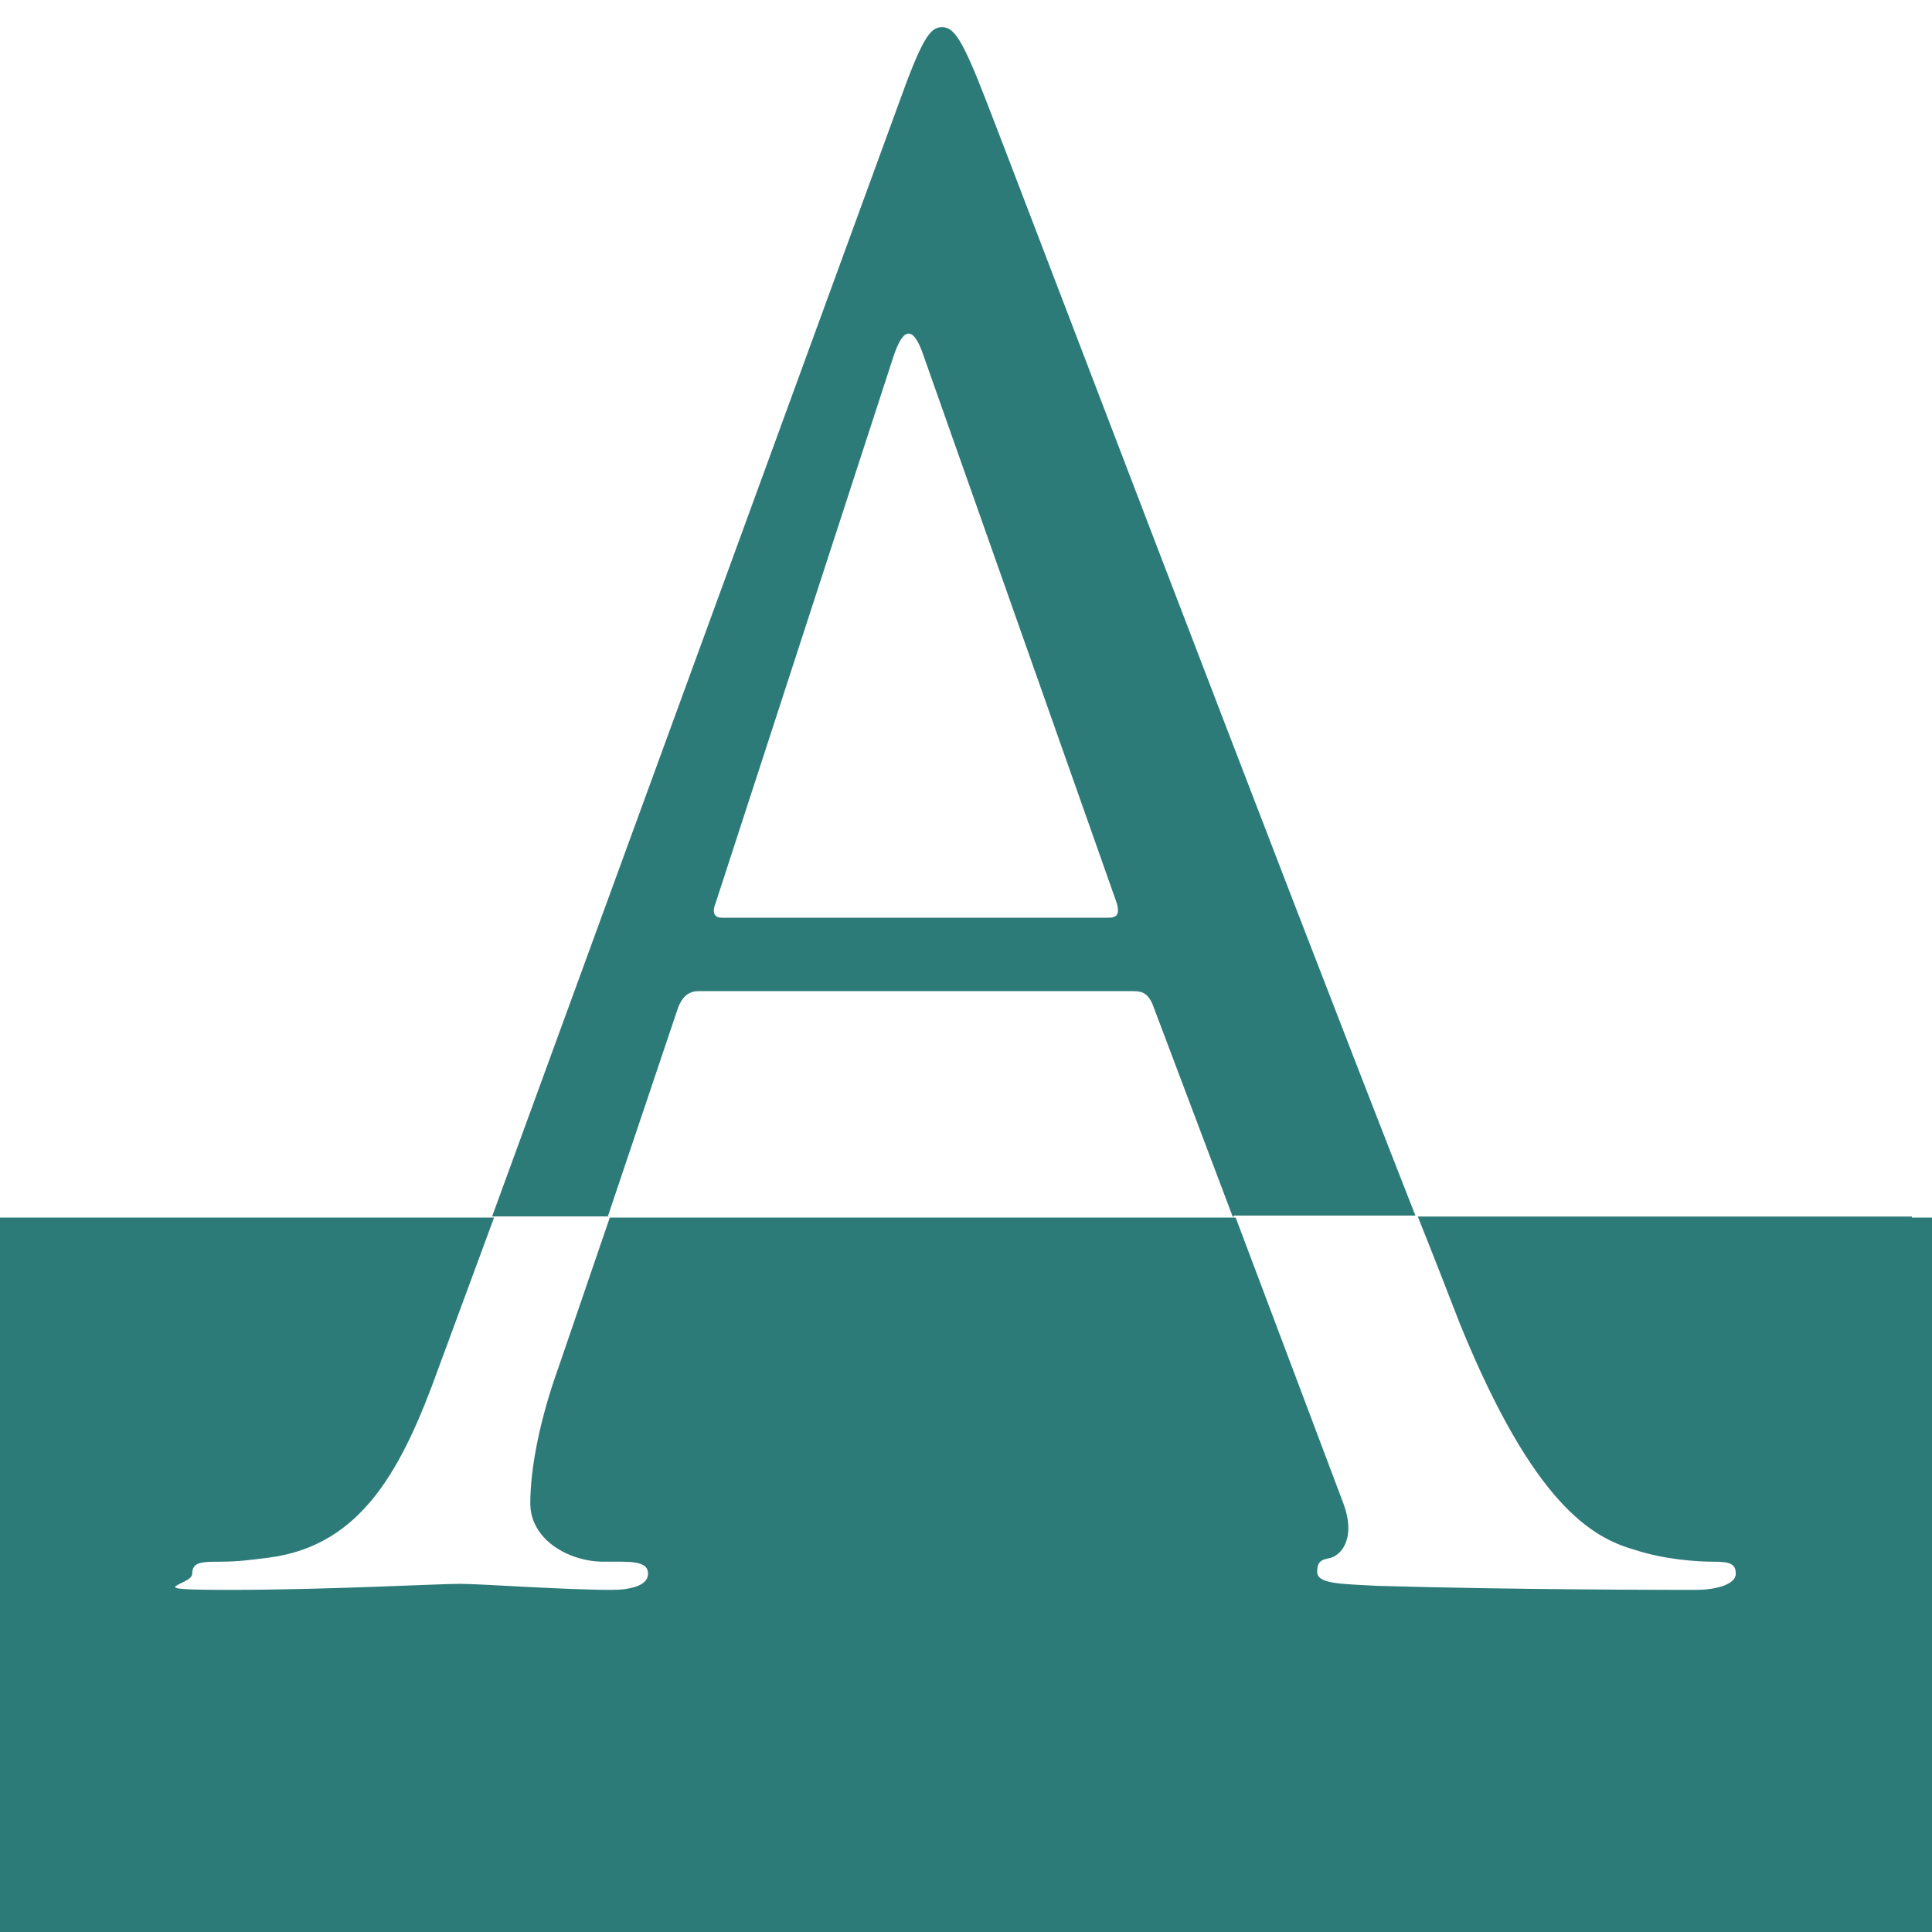
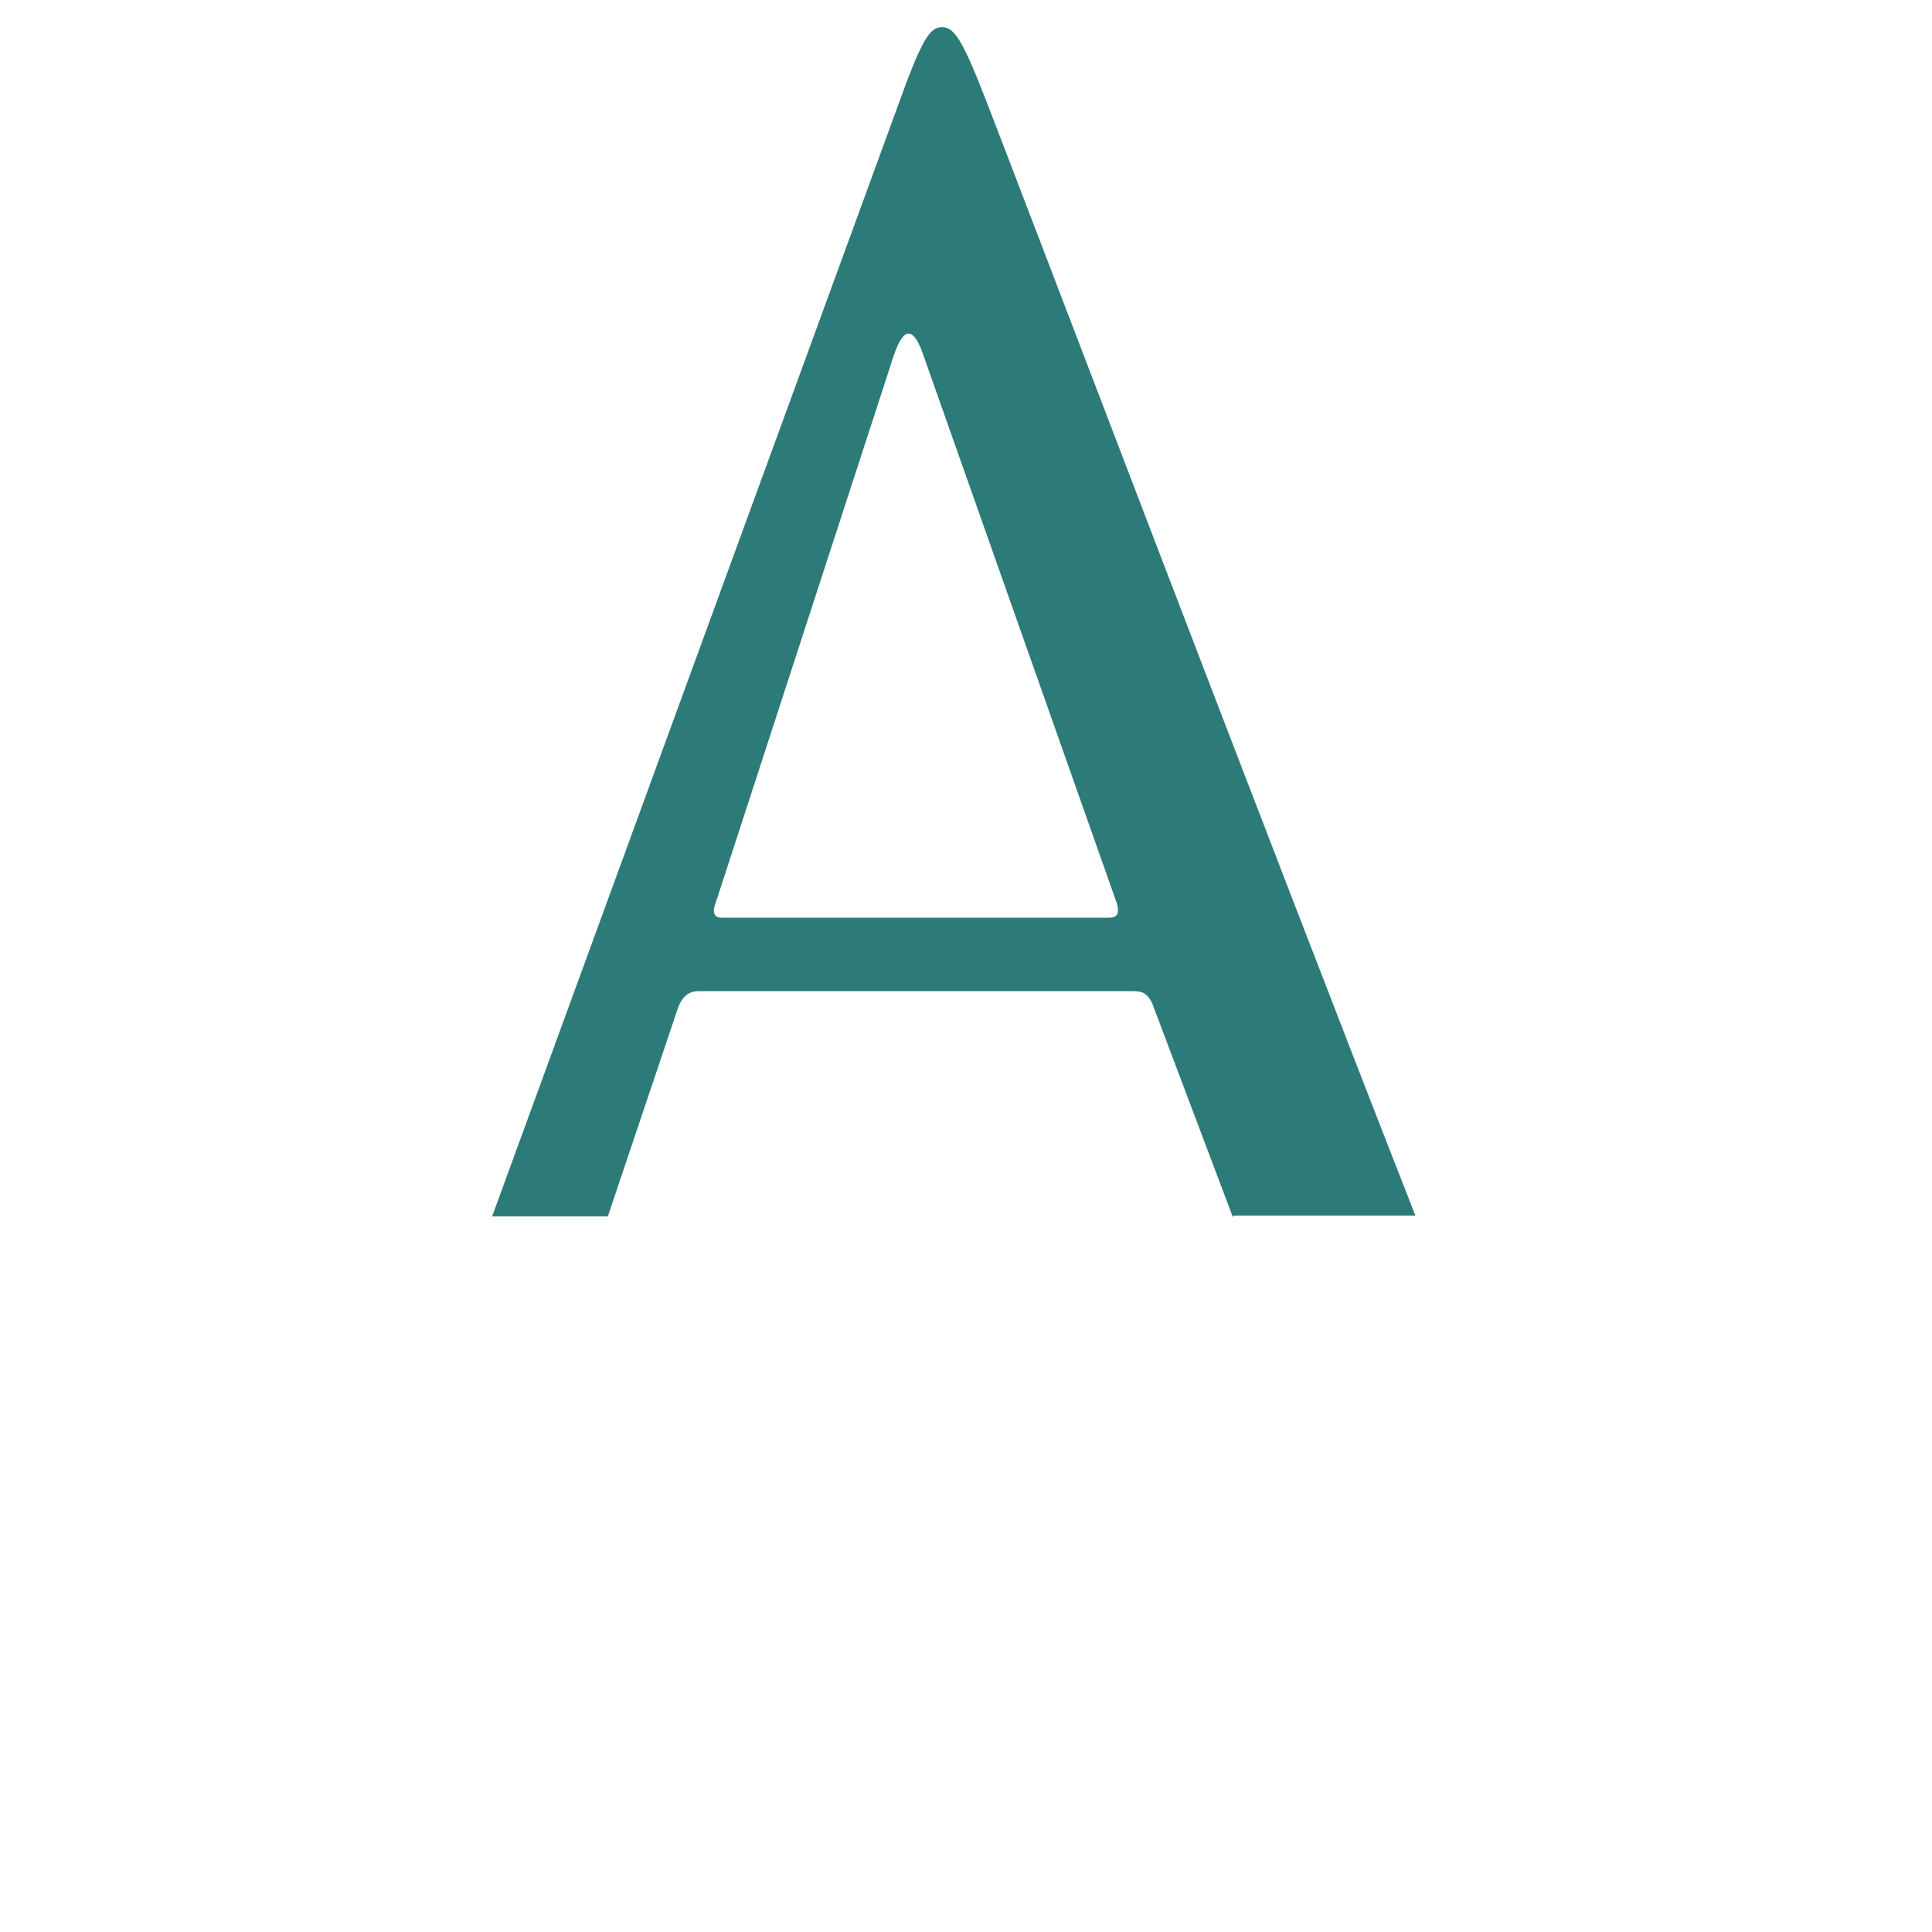
<svg xmlns="http://www.w3.org/2000/svg" version="1.1" width="192" height="192">
  <rect width="100%" height="100%" fill="#333333" stroke="none" />
  <svg version="1.1" viewBox="0 0 192 192">
    <defs>
      <style>
      .st0 {
        fill: none;
      }

      .st1 {
        fill: #fff;
      }

      .st2 {
        fill: #2d7b79;
      }
    </style>
    </defs>
    <g id="SvgjsG1005">
      <rect class="st1" x="0" width="192" height="192" />
    </g>
    <g id="SvgjsG1004">
-       <path class="st0" d="M71.7,91.2h38.5c1,0,1-.6.8-1.4l-19.2-54.4c-1-3-2-3-3,0l-17.7,54.4c-.4,1,0,1.4.6,1.4Z" />
      <path class="st0" d="M112.8,98.5h-43.3c-1,0-1.6.6-2,1.6l-7,20.8h62.2l-8-21.2c-.4-.8-.8-1.2-1.8-1.2Z" />
      <path class="st2" d="M67.4,100.1c.4-1,1-1.6,2-1.6h43.3c1,0,1.4.4,1.8,1.2l8,21.2h18.2c-14.1-35.9-40-104-42.7-110.9-2.4-6.2-3.2-7.3-4.4-7.3s-2,1.2-4.4,7.9l-40.3,110.3h11.5l7-20.8ZM71.1,89.8l17.7-54.4c1-3,2-3,3,0l19.2,54.4c.2.8.2,1.4-.8,1.4h-38.5c-.6,0-1-.4-.6-1.4Z" />
      <path class="st1" d="M133.4,149.3c1.2,3.2,0,5-1.2,5.4-.8.2-1.4.6-1.4,1.4,0,1.2,2.2,1.2,6,1.4,13.9.4,28.6.4,31.6.4s4-.4,4-1.6-1-1.2-2.2-1.2-4.8-.2-7.9-1.2c-4.2-1.2-10.1-4.4-17.3-22.4-1.2-3.1-2.7-6.7-4.2-10.7h-18.2l10.7,28.4Z" />
      <path class="st1" d="M26.5,154.7c-1.6.2-3.4.4-4.8.4s-2.8.4-2.8,1.2c0,1.2,1.2,1.6,3.8,1.6,9.5,0,20.6-.6,22.8-.6s10.3.6,15.1.6,3.6-.4,3.6-1.6-.6-1.2-2.6-1.2h-1.8c-3.4,0-7.3-1.8-7.3-5.8s1-8.5,2.8-13.5l5.1-14.9h-11.5l-5.5,14.9c-3.6,10.1-7.7,17.7-16.9,18.9Z" />
-       <path class="st2" d="M190,120.9h0s-49.1,0-49.1,0c1.6,4,3,7.6,4.2,10.7,7.3,17.9,13.1,21.2,17.3,22.4,3,1,6.3,1.2,7.9,1.2s2.2.2,2.2,1.2-1.8,1.6-4,1.6-17.7,0-31.6-.4c-3.8-.2-6-.2-6-1.4s.6-1.2,1.4-1.4c1.2-.4,2.4-2.2,1.2-5.4l-10.7-28.4h-62.2l-5.1,14.9c-1.8,5-2.8,9.9-2.8,13.5s3.8,5.8,7.3,5.8h1.8c2,0,2.6.4,2.6,1.2,0,1.2-1.8,1.6-3.6,1.6-4.8,0-12.9-.6-15.1-.6s-13.3.6-22.8.6-3.8-.4-3.8-1.6,1-1.2,2.8-1.2,3.2-.2,4.8-.4c9.3-1.2,13.3-8.9,16.9-18.9l5.5-14.9H2s-2,0-2,0v71.1h192v-71.1h-2Z" />
    </g>
  </svg>
  <style>@media (prefers-color-scheme: light) { :root { filter: none; } }
@media (prefers-color-scheme: dark) { :root { filter: none; } }
</style>
</svg>